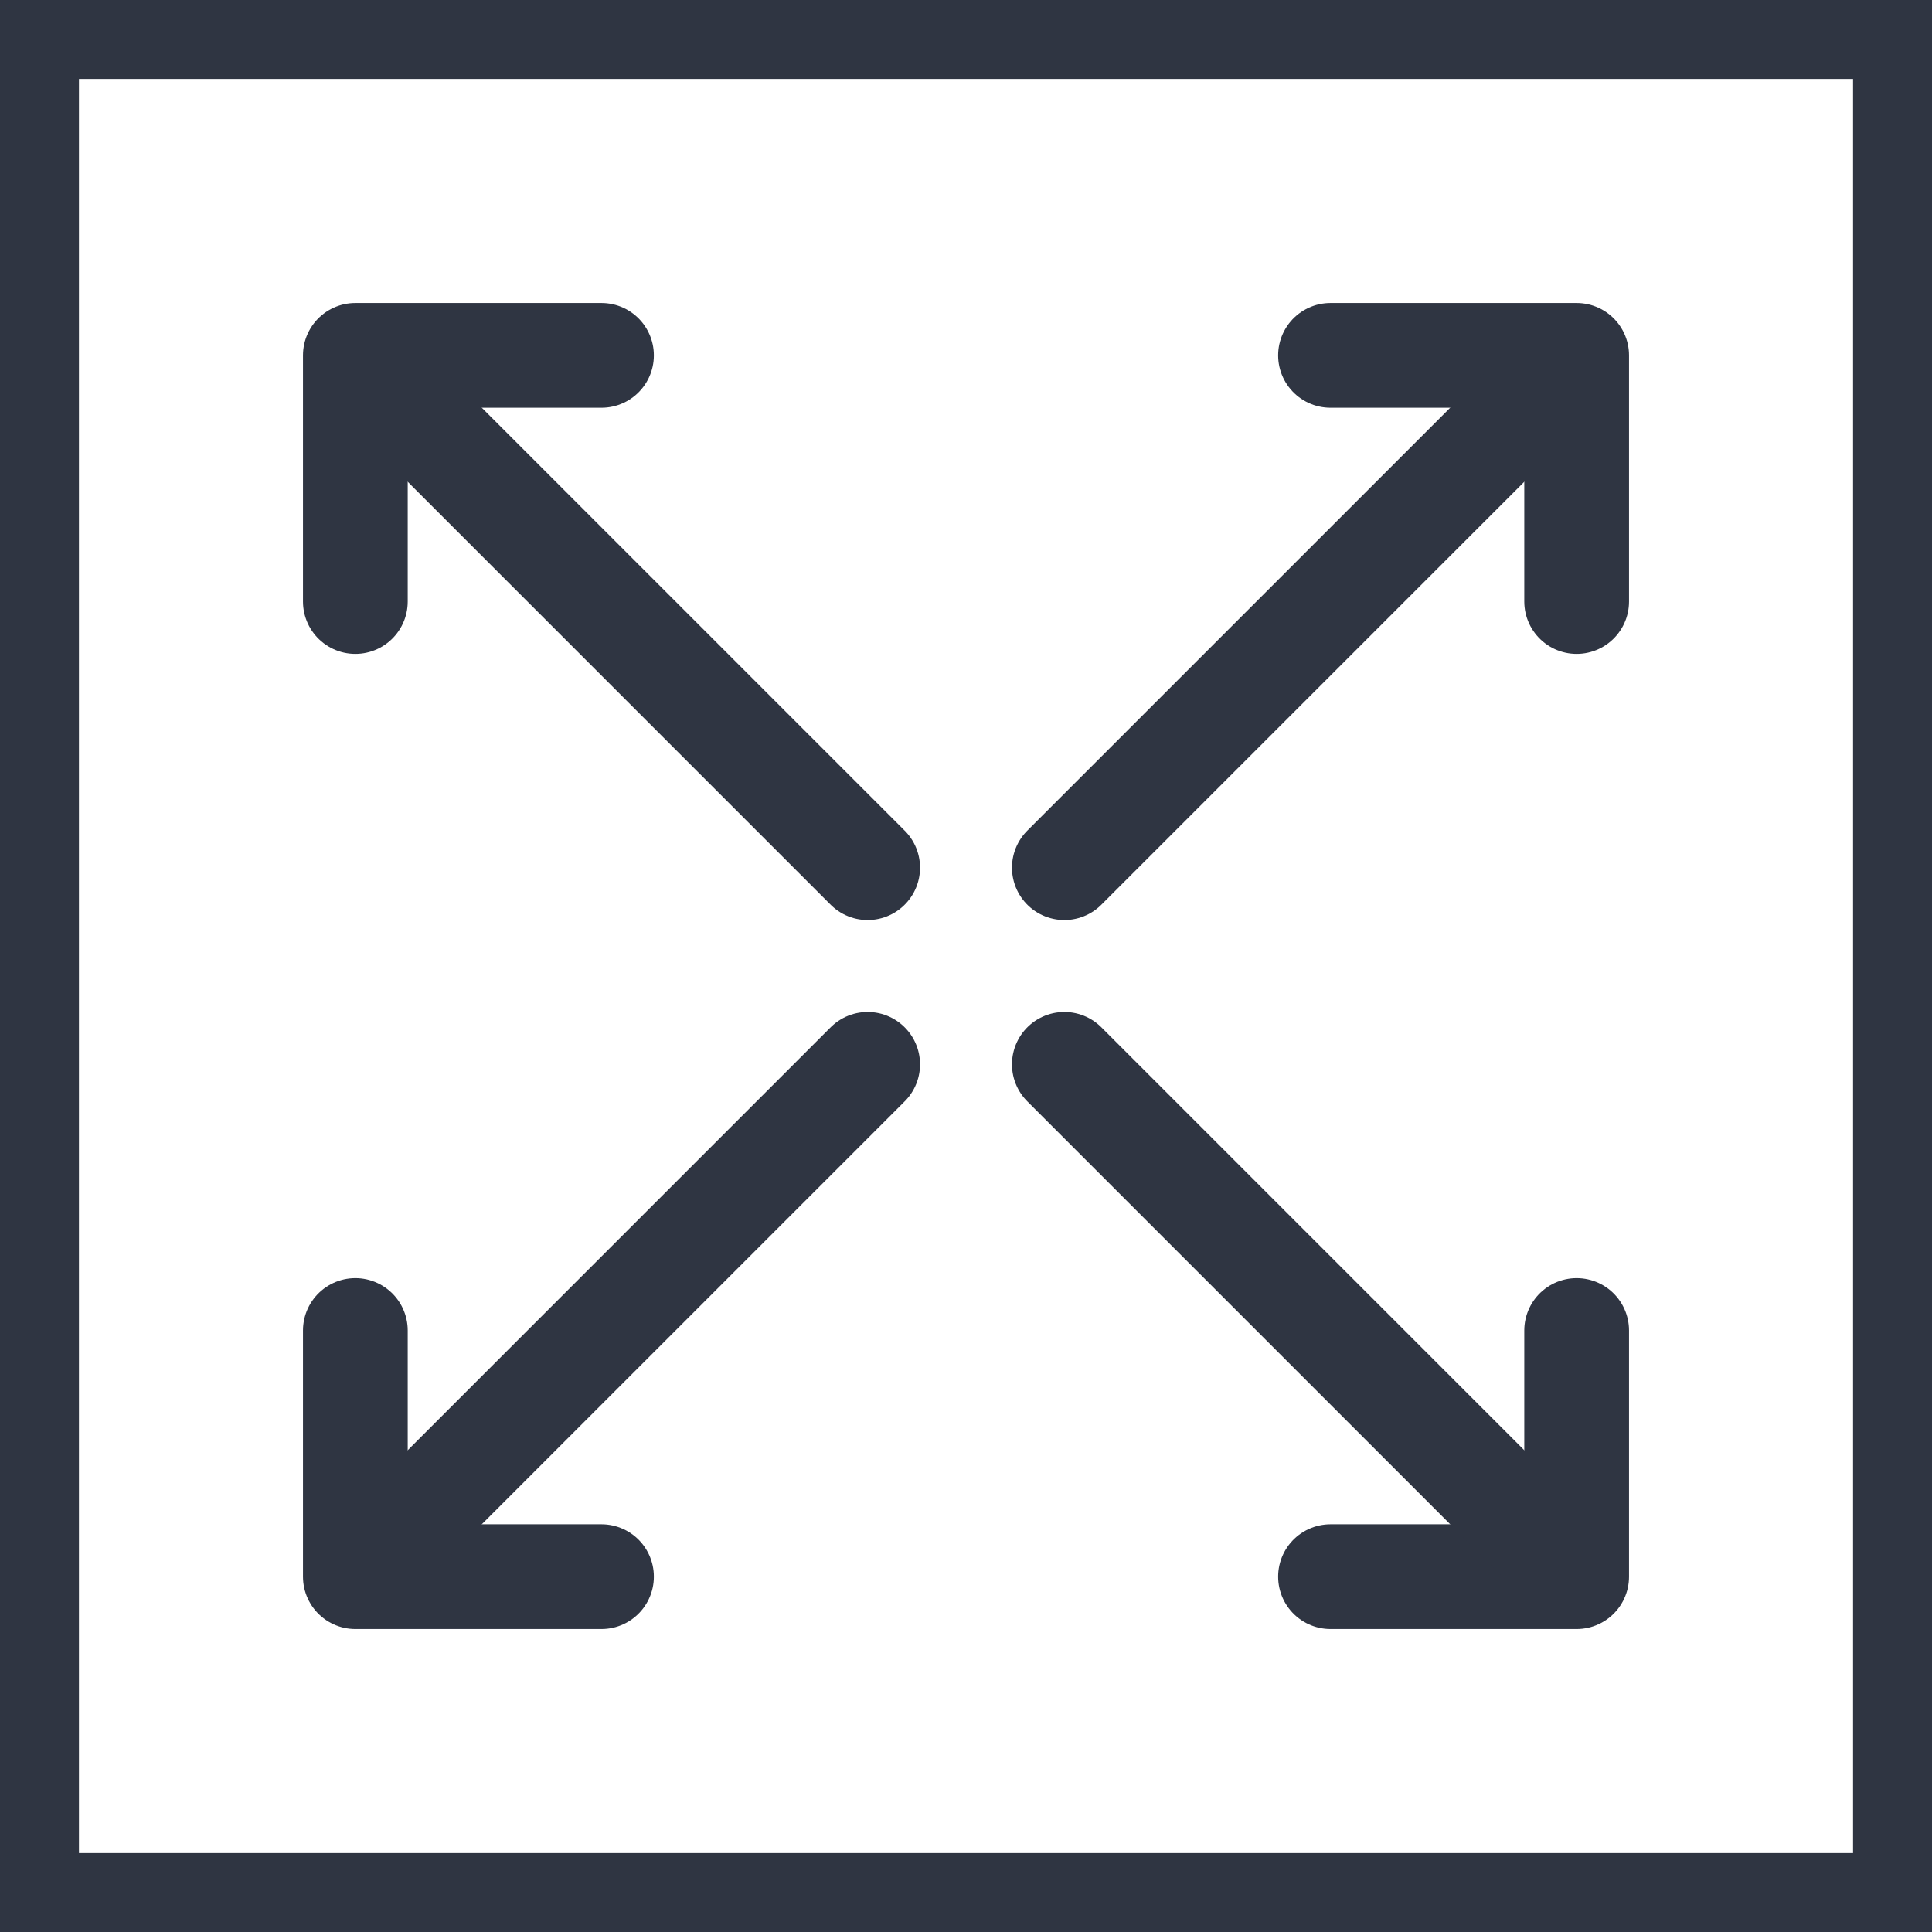
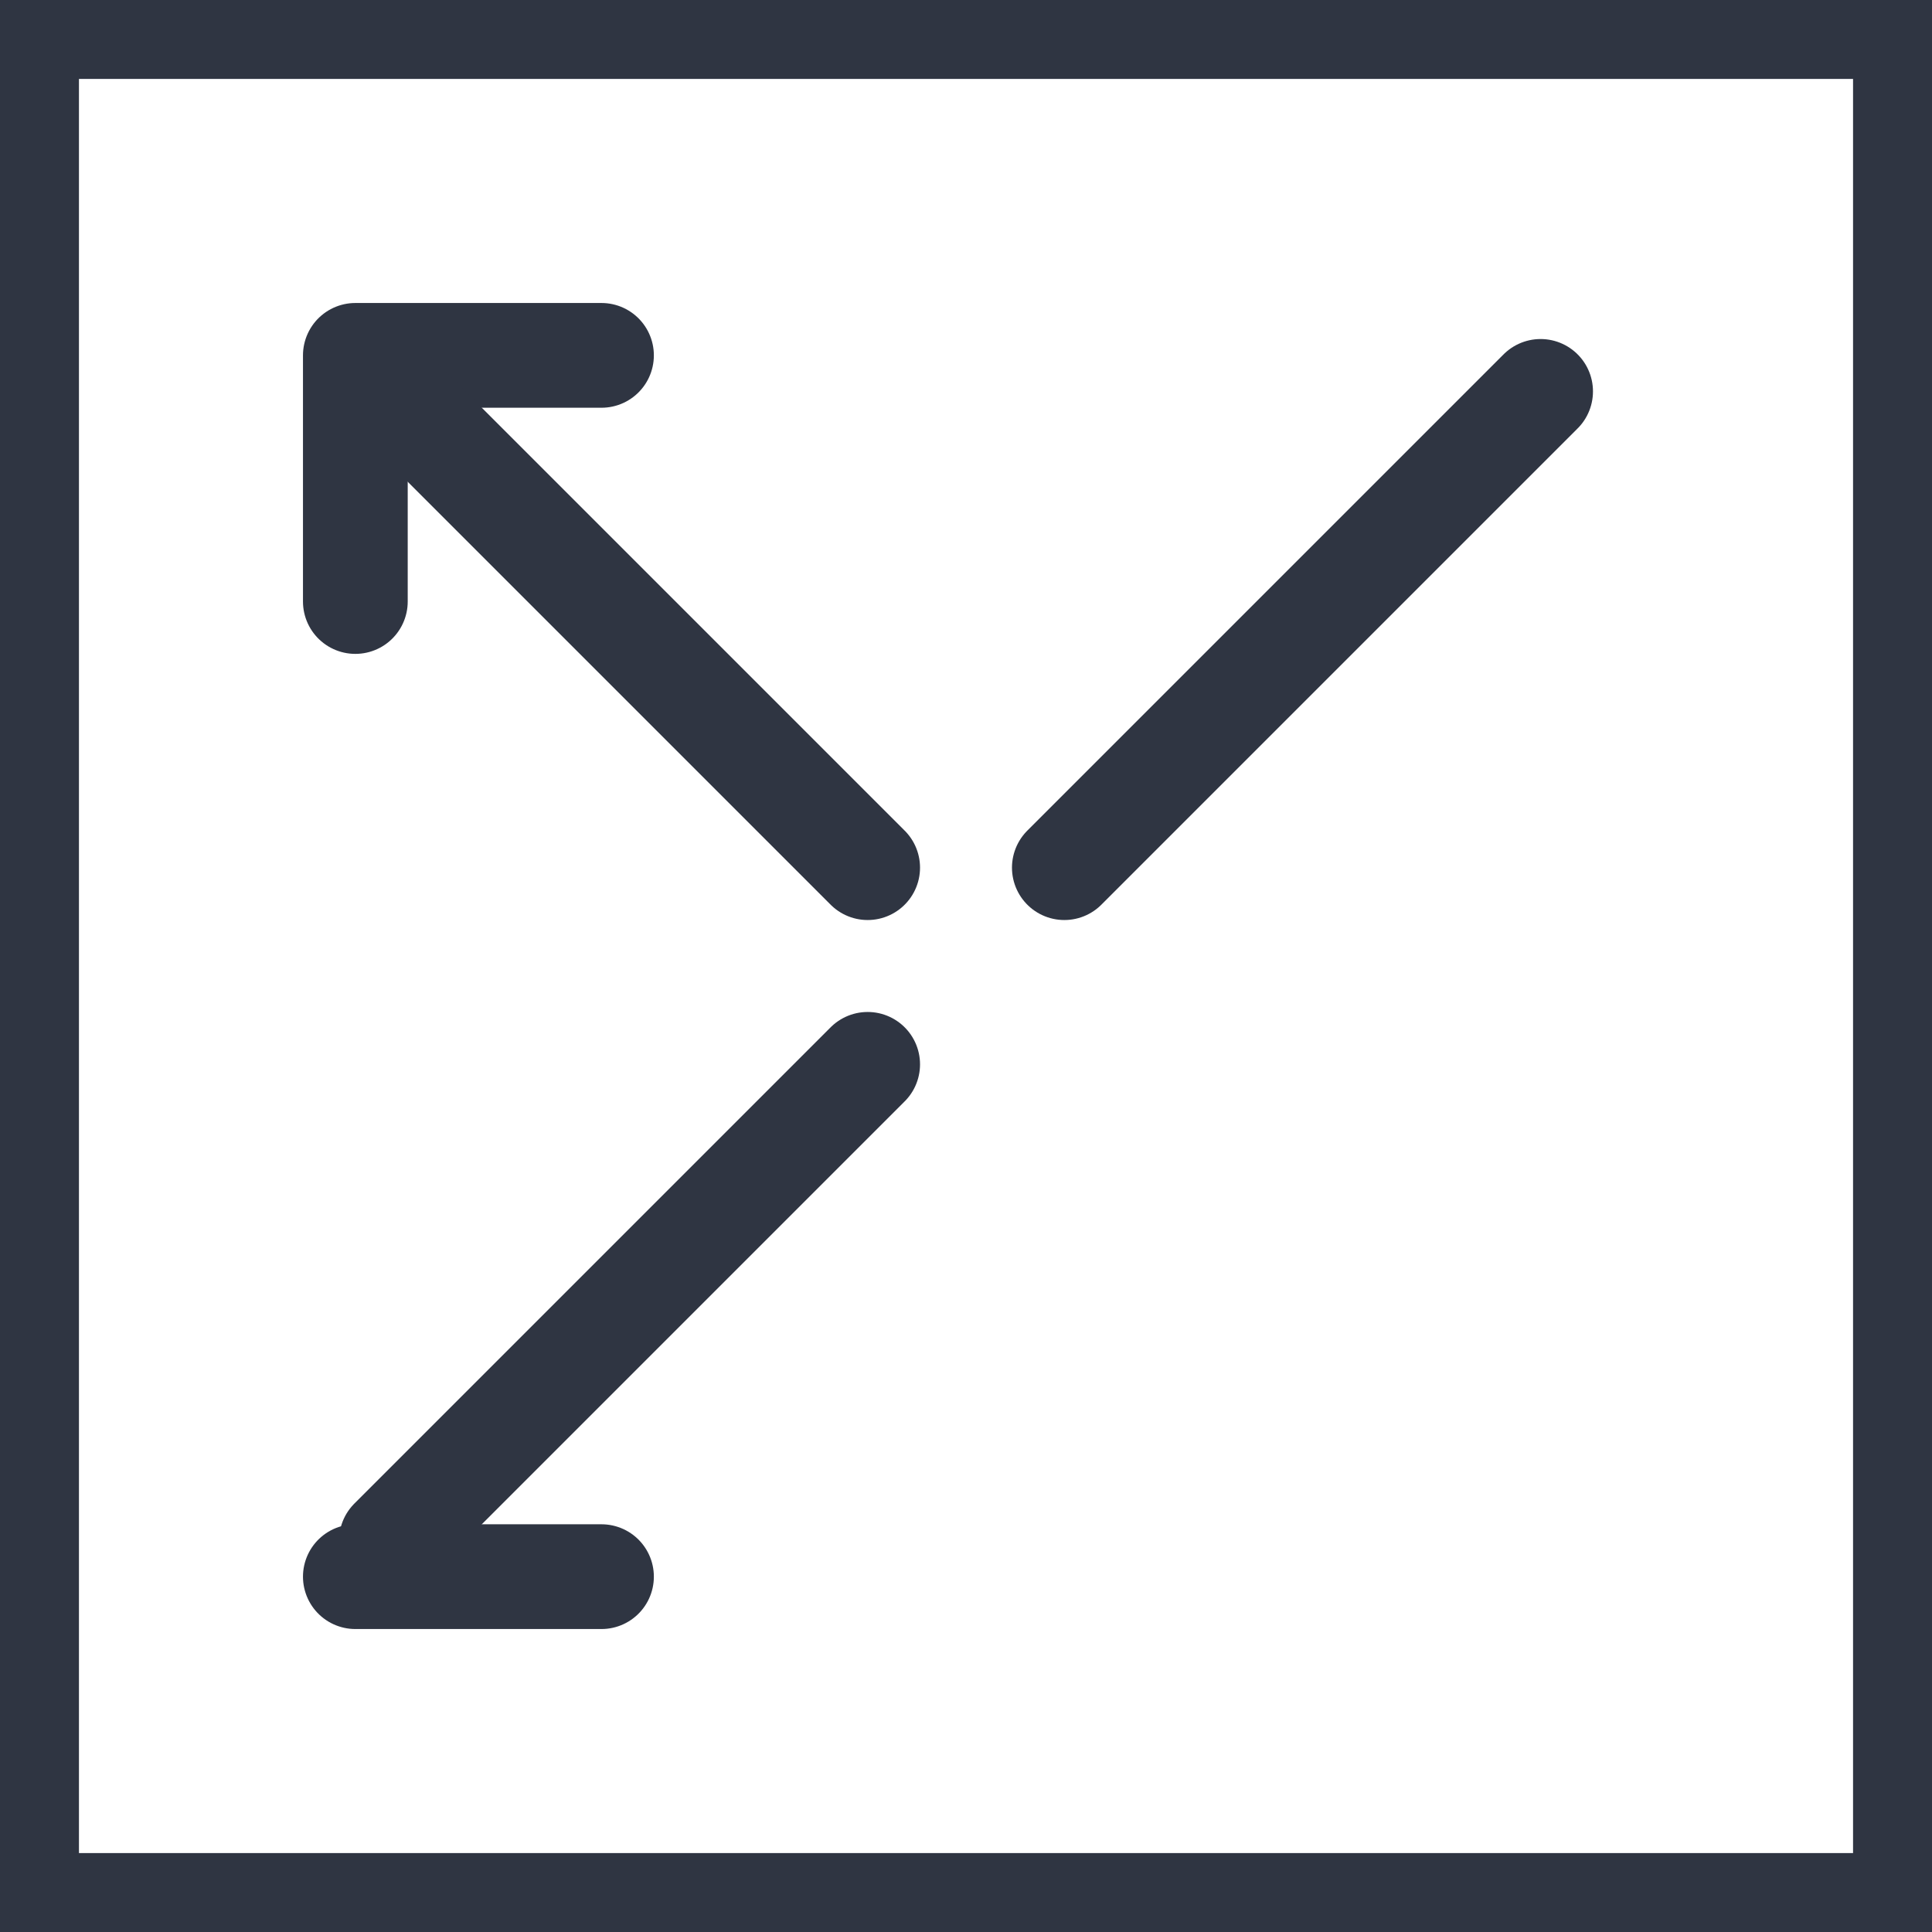
<svg xmlns="http://www.w3.org/2000/svg" id="グループ_266" data-name="グループ 266" width="92.227" height="92.227" viewBox="0 0 92.227 92.227">
  <defs>
    <clipPath id="clip-path">
      <rect id="長方形_253" data-name="長方形 253" width="92.227" height="92.227" fill="none" stroke="#707070" stroke-width="5" />
    </clipPath>
  </defs>
-   <path id="パス_752" data-name="パス 752" d="M255.513,68.242h11.75v11.75" transform="translate(-191.999 -51.278)" fill="none" stroke="#2f3542" stroke-linecap="round" stroke-linejoin="round" stroke-width="5" />
  <line id="線_1" data-name="線 1" x1="22.735" y2="22.735" transform="translate(50.808 18.684)" fill="none" stroke="#2f3542" stroke-linecap="round" stroke-linejoin="round" stroke-width="5" />
-   <path id="パス_753" data-name="パス 753" d="M79.992,267.263H68.242v-11.75" transform="translate(-51.279 -191.999)" fill="none" stroke="#2f3542" stroke-linecap="round" stroke-linejoin="round" stroke-width="5" />
+   <path id="パス_753" data-name="パス 753" d="M79.992,267.263H68.242" transform="translate(-51.279 -191.999)" fill="none" stroke="#2f3542" stroke-linecap="round" stroke-linejoin="round" stroke-width="5" />
  <line id="線_2" data-name="線 2" y1="22.735" x2="22.735" transform="translate(18.684 50.808)" fill="none" stroke="#2f3542" stroke-linecap="round" stroke-linejoin="round" stroke-width="5" />
  <path id="パス_754" data-name="パス 754" d="M79.992,68.242H68.242v11.75" transform="translate(-51.279 -51.278)" fill="none" stroke="#2f3542" stroke-linecap="round" stroke-linejoin="round" stroke-width="5" />
  <line id="線_3" data-name="線 3" x2="22.735" y2="22.735" transform="translate(18.684 18.684)" fill="none" stroke="#2f3542" stroke-linecap="round" stroke-linejoin="round" stroke-width="5" />
-   <path id="パス_755" data-name="パス 755" d="M255.513,267.263h11.75v-11.75" transform="translate(-191.999 -191.999)" fill="none" stroke="#2f3542" stroke-linecap="round" stroke-linejoin="round" stroke-width="5" />
-   <line id="線_4" data-name="線 4" x1="22.735" y1="22.735" transform="translate(50.808 50.808)" fill="none" stroke="#2f3542" stroke-linecap="round" stroke-linejoin="round" stroke-width="5" />
  <g id="グループ_265" data-name="グループ 265">
    <g id="グループ_264" data-name="グループ 264" clip-path="url(#clip-path)">
      <rect id="長方形_252" data-name="長方形 252" width="89.689" height="89.689" transform="translate(1.269 1.269)" fill="none" stroke="#2f3542" stroke-linecap="round" stroke-linejoin="round" stroke-width="5" />
    </g>
  </g>
</svg>